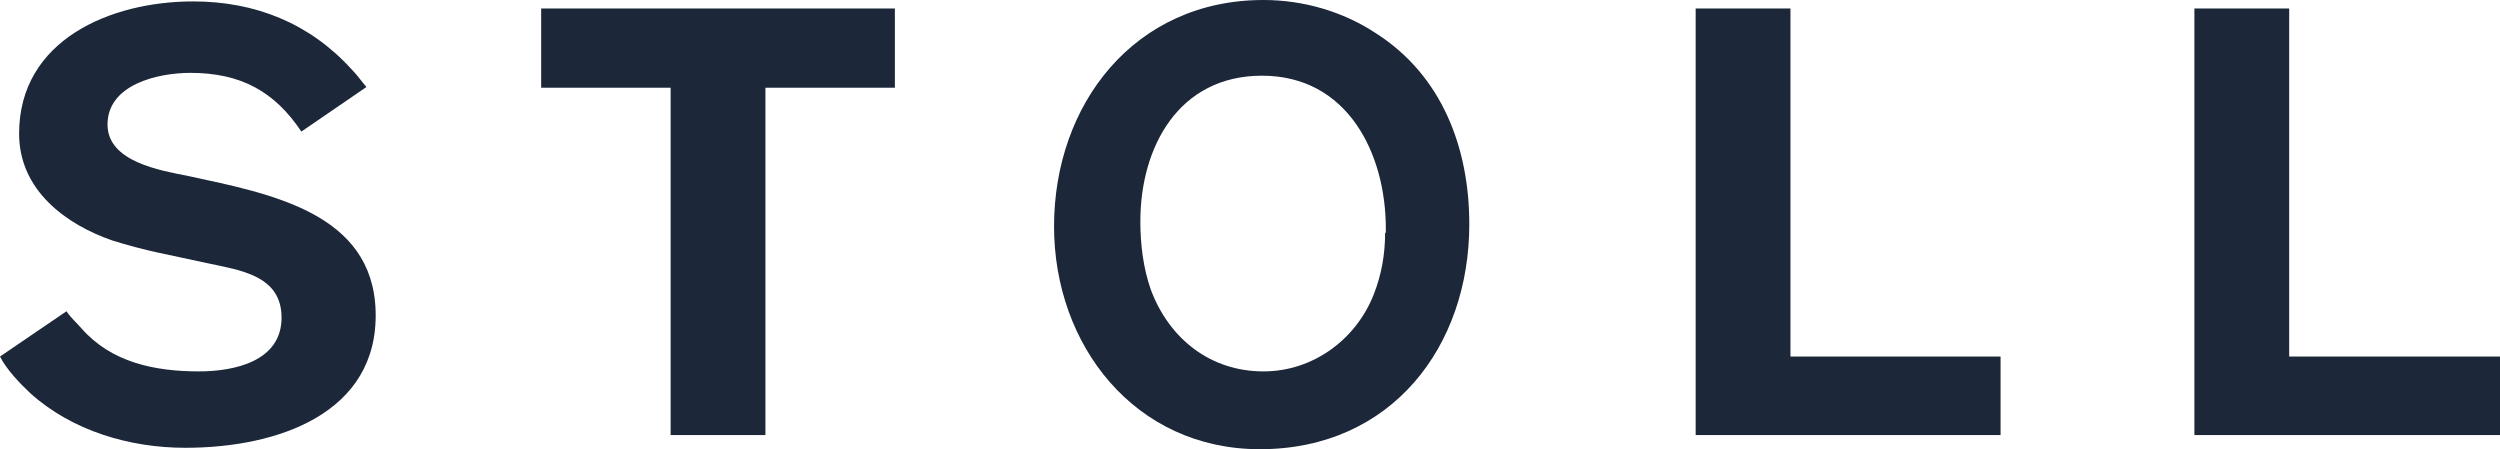
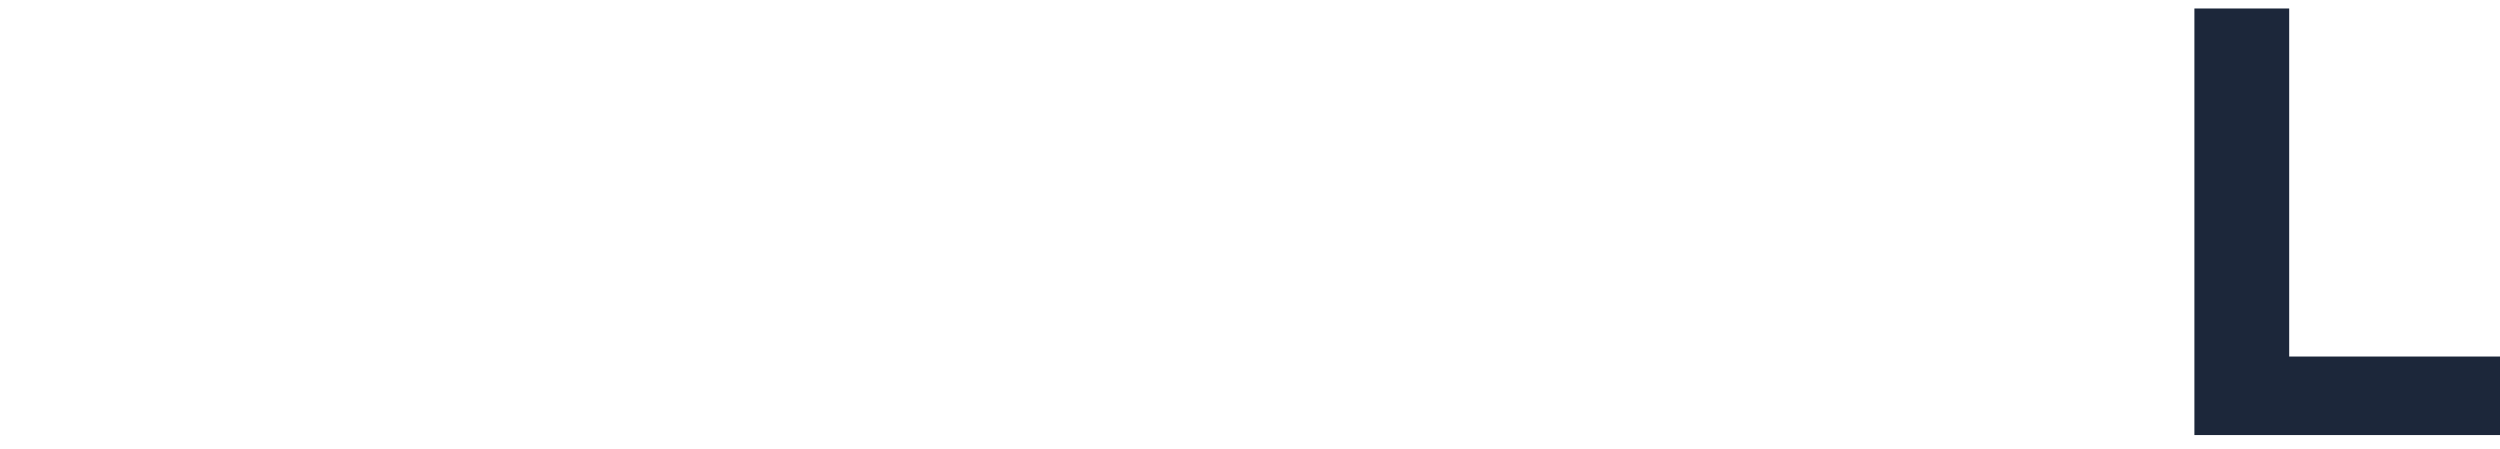
<svg xmlns="http://www.w3.org/2000/svg" version="1.1" id="Ebene_1" x="0px" y="0px" viewBox="0 0 353.4 63.5" style="enable-background:new 0 0 353.4 63.5;" xml:space="preserve">
  <style type="text/css">
	.st0{fill:#1C273A;}
</style>
  <g>
    <polygon class="st0" points="323.6,1.2 323.6,50.4 353.4,50.4 353.4,61.5 310.2,61.5 310.2,1.2  " />
-     <polygon class="st0" points="253.1,1.2 253.1,50.4 282.8,50.4 282.8,61.5 239.7,61.5 239.7,1.2  " />
-     <path class="st0" d="M195.8,32.9c0,3-0.5,5.9-1.6,8.7c-2.5,6.4-8.6,10.9-15.6,10.9c-7.5,0-13.3-4.6-15.9-11.5   c-1.1-3.1-1.5-6.5-1.5-9.7c0-10.5,5.4-20.6,17.2-20.6c12.1,0,17.5,11,17.5,21.6v0.6H195.8z M194.5,4.7C189.8,1.6,184.2,0,178.6,0   C160.3,0,149,14.8,149,32c0,16.8,11.4,31.5,29.1,31.5c18.6,0,29.6-14.5,29.6-31.8C207.7,21,203.9,10.7,194.5,4.7" />
-     <polygon class="st0" points="76.5,12.4 76.5,1.2 126.5,1.2 126.5,12.4 108.2,12.4 108.2,61.5 94.8,61.5 94.8,12.4  " />
-     <path class="st0" d="M26.7,24.9c-4-0.8-11.5-2-11.5-7.3c0-5.7,7.2-7.3,11.7-7.3c7.1,0,11.9,2.6,15.7,8.3l9.2-6.3   c-0.7-0.8-1.3-1.7-2.1-2.5c-5.9-6.5-13.6-9.6-22.4-9.6C15.7,0.2,2.7,5.6,2.7,18.9C2.7,27,9.5,31.8,15.9,34c1.9,0.6,4.5,1.3,6.4,1.7   l7,1.5c4.6,1,10.5,1.7,10.5,7.7c0,6.2-6.7,7.6-11.7,7.6c-6.3,0-12.4-1.3-16.6-6.1c-0.7-0.8-1.5-1.5-2.1-2.4L0,50.4   c0.9,1.8,2.8,3.8,4.3,5.2c5.9,5.3,14,7.7,21.9,7.7c13.1,0,27.3-4.9,26.9-19.3C52.7,30.1,38.3,27.4,26.7,24.9" />
  </g>
</svg>